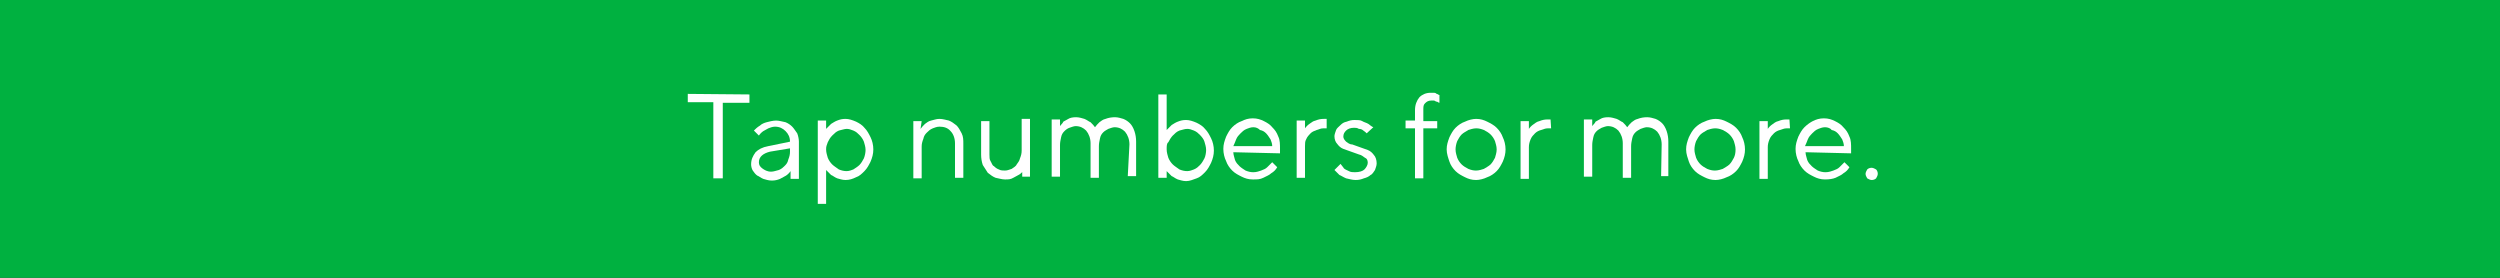
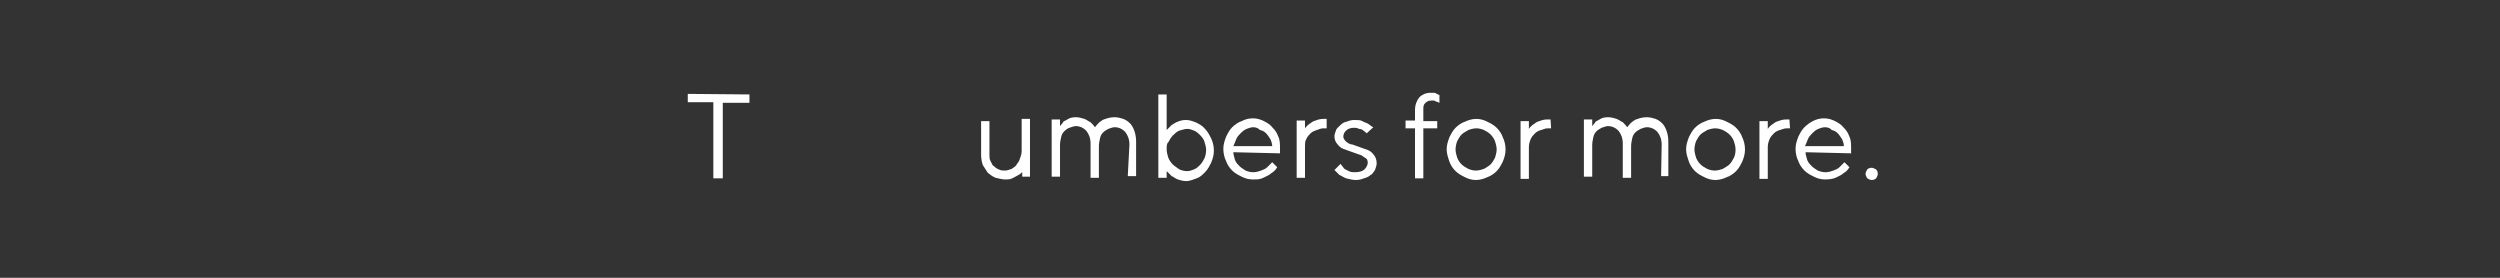
<svg xmlns="http://www.w3.org/2000/svg" version="1.1" id="Layer_1" x="0px" y="0px" viewBox="0 0 450 50" style="enable-background:new 0 0 450 50;" xml:space="preserve">
  <rect x="0" y="0" width="450" height="50" fill="#333333" stroke="none" />
  <style type="text/css">
	.st0{fill:#00B140;}
	.st1{fill:#FFFFFF;}
</style>
-   <path class="st0" d="M6.3,67.7h449c18,0,33-18.3,33-41l0,0c0-22.3-14.7-41-33-41H6.3c-18,0-33,18.3-33,41l0,0  C-26.3,49.4-11.6,67.7,6.3,67.7z" />
  <g>
    <path class="st1" d="M134.9,17v1.5h-4.8v13.6h-1.7V18.4h-4.6v-1.5L134.9,17L134.9,17z" />
-     <path class="st1" d="M142.2,25.5c0-0.8-0.3-1.4-0.8-1.9c-0.5-0.5-1.1-0.8-1.9-0.8c-0.5,0-0.9,0.2-1.2,0.3c-0.3,0.2-0.6,0.3-0.9,0.5   c-0.3,0.2-0.6,0.5-0.8,0.8l-0.9-0.9c0.3-0.3,0.6-0.6,1.1-0.9c0.3-0.3,0.8-0.5,1.2-0.6s1.1-0.3,1.7-0.3c0.6,0,1.1,0.2,1.7,0.3   c0.5,0.2,0.9,0.5,1.2,0.8c0.3,0.3,0.6,0.8,0.9,1.2c0.2,0.5,0.3,1.1,0.3,1.5v6.7h-1.5v-1.4c-0.2,0.3-0.5,0.6-0.8,0.8   c-0.3,0.2-0.6,0.3-1.1,0.6c-0.5,0.2-0.9,0.3-1.5,0.3c-0.6,0-1.1-0.2-1.5-0.3c-0.5-0.2-0.8-0.5-1.1-0.6c-0.3-0.2-0.6-0.6-0.8-0.9   c-0.2-0.3-0.3-0.8-0.3-1.1c0-0.9,0.3-1.5,0.8-2.2c0.5-0.5,1.2-0.9,2.3-1.1L142.2,25.5z M138.8,30.9c0.5,0,0.9-0.2,1.4-0.3   c0.5-0.2,0.8-0.5,1.1-0.8c0.3-0.3,0.5-0.6,0.6-1.1c0.2-0.5,0.3-0.9,0.3-1.4v-0.6l-3.6,0.6c-1.2,0.3-2,0.9-2,1.9   c0,0.5,0.2,0.8,0.6,1.1S138.1,30.9,138.8,30.9z" />
-     <path class="st1" d="M148.7,36.7h-1.5v-15h1.5v1.5c0.3-0.3,0.6-0.6,0.9-0.9c0.3-0.2,0.8-0.5,1.1-0.6c0.5-0.2,0.9-0.3,1.5-0.3   c0.6,0,1.2,0.2,1.9,0.5c0.6,0.3,1.1,0.6,1.5,1.1c0.5,0.5,0.8,1.1,1.1,1.7c0.3,0.6,0.5,1.4,0.5,2.2s-0.2,1.5-0.5,2.2   c-0.3,0.6-0.6,1.2-1.1,1.7c-0.5,0.5-0.9,0.9-1.5,1.1c-0.6,0.3-1.2,0.5-1.9,0.5c-0.6,0-1.1-0.2-1.5-0.3c-0.5-0.2-0.8-0.5-1.1-0.6   c-0.3-0.3-0.6-0.6-0.9-0.9V36.7z M148.7,26.9c0,0.6,0.2,1.1,0.3,1.5c0.2,0.5,0.5,0.9,0.8,1.2c0.3,0.3,0.8,0.6,1.2,0.9   c0.5,0.2,0.9,0.3,1.4,0.3s0.9-0.2,1.2-0.3c0.3-0.2,0.8-0.5,1.1-0.8s0.6-0.8,0.8-1.2c0.2-0.5,0.3-1.1,0.3-1.5c0-0.6-0.2-1.1-0.3-1.5   c-0.2-0.5-0.5-0.9-0.8-1.2c-0.3-0.3-0.6-0.6-1.1-0.8c-0.5-0.2-0.8-0.3-1.2-0.3s-0.9,0.2-1.4,0.3c-0.5,0.2-0.8,0.5-1.2,0.9   s-0.6,0.8-0.8,1.2C148.8,26.2,148.7,26.3,148.7,26.9z" />
-     <path class="st1" d="M165.7,23.2c0.2-0.3,0.5-0.6,0.8-0.9c0.3-0.2,0.6-0.5,1.1-0.6s0.9-0.3,1.5-0.3s1.2,0.2,1.7,0.3   c0.5,0.2,0.9,0.5,1.4,0.9c0.3,0.3,0.6,0.8,0.9,1.4c0.3,0.6,0.3,1.2,0.3,1.9V32h-1.5v-6.2c0-0.9-0.3-1.7-0.8-2.2   c-0.5-0.6-1.2-0.8-2-0.8c-0.5,0-0.9,0.2-1.2,0.3c-0.5,0.2-0.8,0.5-1.1,0.8c-0.3,0.3-0.5,0.6-0.6,1.1c-0.2,0.5-0.3,0.9-0.3,1.4v5.7   h-1.5V21.8h1.5L165.7,23.2L165.7,23.2z" />
    <path class="st1" d="M184.3,30.6c-0.2,0.3-0.5,0.6-0.8,0.8c-0.3,0.2-0.6,0.3-1.1,0.6c-0.5,0.3-0.9,0.3-1.5,0.3   c-0.6,0-1.1-0.2-1.7-0.3c-0.5-0.2-0.9-0.5-1.4-0.9c-0.3-0.5-0.6-0.9-0.9-1.4c-0.2-0.6-0.3-1.2-0.3-1.9v-6h1.5v6   c0,0.5,0,0.9,0.2,1.2c0.2,0.3,0.3,0.8,0.6,0.9c0.3,0.3,0.6,0.5,0.9,0.6c0.3,0.2,0.8,0.2,1.1,0.2c0.5,0,0.8-0.2,1.2-0.3   c0.3-0.2,0.8-0.5,0.9-0.8c0.2-0.3,0.5-0.6,0.6-1.1c0.2-0.5,0.3-0.9,0.3-1.4v-5.7h1.5v10.4H184v-1.2H184.3z" />
    <path class="st1" d="M203.3,26c0-0.9-0.3-1.7-0.8-2.3c-0.5-0.5-1.1-0.8-1.9-0.8c-0.3,0-0.8,0.2-1.1,0.3c-0.3,0.2-0.6,0.3-0.9,0.6   c-0.3,0.3-0.5,0.6-0.6,1.1s-0.2,0.9-0.2,1.4V32h-1.5v-6.2c0-0.9-0.3-1.7-0.8-2.3c-0.5-0.5-1.1-0.8-1.9-0.8c-0.3,0-0.8,0.2-1.1,0.3   s-0.6,0.3-0.9,0.6c-0.3,0.3-0.5,0.6-0.6,1.1s-0.2,0.9-0.2,1.4v5.7h-1.5V21.5h1.5v1.2c0.2-0.3,0.5-0.5,0.6-0.8   c0.3-0.2,0.6-0.3,0.9-0.5c0.3-0.2,0.8-0.3,1.4-0.3c0.6,0,1.1,0.2,1.5,0.3c0.5,0.2,0.8,0.5,1.1,0.6c0.3,0.3,0.6,0.6,0.8,0.9   c0.2-0.3,0.5-0.6,0.8-0.9c0.3-0.2,0.6-0.5,1.1-0.6c0.5-0.2,1.1-0.3,1.7-0.3c0.6,0,1.1,0.2,1.5,0.3c0.5,0.2,0.9,0.5,1.2,0.8   c0.3,0.3,0.6,0.8,0.8,1.4c0.2,0.6,0.3,1.2,0.3,1.9v6.2h-1.5L203.3,26L203.3,26z" />
    <path class="st1" d="M210,23.4c0.3-0.3,0.6-0.6,0.9-0.9c0.3-0.2,0.8-0.5,1.1-0.6c0.5-0.2,0.9-0.3,1.5-0.3s1.2,0.2,1.9,0.5   c0.6,0.3,1.1,0.6,1.5,1.1c0.5,0.5,0.8,1.1,1.1,1.7c0.3,0.6,0.5,1.4,0.5,2.2s-0.2,1.5-0.5,2.2c-0.3,0.6-0.6,1.2-1.1,1.7   s-0.9,0.9-1.5,1.1c-0.6,0.2-1.2,0.5-1.9,0.5c-0.6,0-1.1-0.2-1.5-0.3c-0.5-0.2-0.8-0.5-1.1-0.6c-0.3-0.3-0.6-0.6-0.9-0.9V32h-1.5V17   h1.5V23.4z M210,26.9c0,0.6,0.2,1.1,0.3,1.5c0.2,0.5,0.5,0.9,0.8,1.2c0.3,0.3,0.8,0.6,1.2,0.9c0.5,0.2,0.9,0.3,1.4,0.3   c0.5,0,0.9-0.2,1.2-0.3c0.5-0.2,0.8-0.5,1.1-0.8c0.3-0.3,0.6-0.8,0.8-1.2s0.3-1.1,0.3-1.5c0-0.6-0.2-1.1-0.3-1.5s-0.5-0.9-0.8-1.2   c-0.3-0.3-0.6-0.6-1.1-0.8c-0.5-0.2-0.8-0.3-1.2-0.3c-0.5,0-0.9,0.2-1.4,0.3c-0.5,0.2-0.8,0.5-1.2,0.9c-0.3,0.3-0.6,0.8-0.8,1.2   C210,25.8,210,26.3,210,26.9z" />
    <path class="st1" d="M222,27.4c0,0.5,0.2,0.9,0.3,1.4c0.2,0.5,0.5,0.8,0.8,1.1c0.3,0.3,0.8,0.6,1.1,0.8c0.5,0.2,0.9,0.3,1.4,0.3   c0.6,0,1.1-0.2,1.4-0.3c0.5-0.2,0.8-0.3,1.1-0.6c0.3-0.3,0.6-0.6,0.9-0.9l0.9,0.9c-0.3,0.5-0.6,0.8-1.1,1.1   c-0.3,0.3-0.8,0.5-1.4,0.8s-1.1,0.3-1.9,0.3s-1.4-0.2-2-0.5s-1.2-0.6-1.7-1.1c-0.5-0.5-0.9-1.1-1.1-1.7c-0.3-0.6-0.5-1.4-0.5-2.2   s0.2-1.4,0.5-2.2c0.3-0.6,0.6-1.2,1.1-1.7c0.5-0.5,1.1-0.9,1.7-1.1c0.6-0.3,1.2-0.5,2-0.5s1.4,0.2,2,0.5s1.1,0.6,1.5,1.1   c0.5,0.5,0.8,0.9,1.1,1.7c0.3,0.6,0.3,1.4,0.3,2.2c0,0.2,0,0.2,0,0.3c0,0.2,0,0.2,0,0.3s0,0.2,0,0.2L222,27.4z M225.6,22.9   c-0.5,0-0.9,0.2-1.2,0.3c-0.5,0.2-0.8,0.5-1.1,0.8c-0.3,0.3-0.6,0.6-0.8,1.1c-0.2,0.5-0.3,0.8-0.5,1.2h7c0-0.5-0.2-0.9-0.3-1.2   c-0.2-0.3-0.5-0.8-0.8-1.1c-0.3-0.3-0.6-0.5-1.1-0.6C226.5,23.1,226.1,22.9,225.6,22.9z" />
    <path class="st1" d="M238.8,23.1h-0.6c-0.5,0-0.8,0.2-1.2,0.3c-0.5,0.2-0.8,0.3-1.1,0.6c-0.3,0.3-0.6,0.6-0.8,1.1   c-0.2,0.3-0.2,0.8-0.2,1.2V32h-1.5V21.7h1.5v1.4c0.2-0.3,0.5-0.6,0.8-0.8c0.3-0.2,0.6-0.5,1.1-0.6c0.5-0.2,0.9-0.3,1.5-0.3h0.5   V23.1z" />
    <path class="st1" d="M246,24c-0.2-0.2-0.3-0.3-0.6-0.5c-0.2-0.2-0.5-0.3-0.8-0.3c-0.3-0.2-0.6-0.2-0.9-0.2c-0.6,0-1.1,0.2-1.4,0.5   c-0.3,0.3-0.5,0.6-0.5,1.1c0,0.3,0.2,0.6,0.5,0.9c0.3,0.2,0.6,0.5,1.1,0.5c0.5,0.2,0.9,0.3,1.4,0.5c0.5,0.2,0.9,0.3,1.4,0.5   c0.5,0.2,0.8,0.5,1.1,0.9c0.3,0.3,0.5,0.9,0.5,1.5c0,0.5-0.2,0.8-0.3,1.2c-0.2,0.3-0.5,0.8-0.8,0.9c-0.3,0.3-0.8,0.5-1.2,0.6   c-0.5,0.2-0.9,0.3-1.5,0.3s-1.2-0.2-1.7-0.3c-0.5-0.2-0.9-0.5-1.2-0.6c-0.3-0.3-0.6-0.6-0.9-0.9l1.1-1.1c0.2,0.3,0.5,0.6,0.6,0.8   c0.2,0.2,0.5,0.3,0.9,0.5c0.3,0.2,0.8,0.2,1.1,0.2c0.8,0,1.4-0.2,1.7-0.5c0.3-0.3,0.6-0.8,0.6-1.2c0-0.5-0.2-0.8-0.5-0.9   c-0.3-0.2-0.6-0.5-1.1-0.6c-0.5-0.2-0.9-0.3-1.4-0.5c-0.5-0.2-0.9-0.3-1.4-0.5c-0.5-0.2-0.8-0.5-1.1-0.9c-0.3-0.3-0.5-0.8-0.5-1.4   c0-0.3,0.2-0.8,0.3-1.1s0.5-0.6,0.8-0.9c0.3-0.3,0.6-0.5,1.1-0.6c0.5-0.2,0.9-0.3,1.4-0.3c0.6,0,1.1,0,1.4,0.2s0.8,0.3,1.1,0.5   c0.3,0.2,0.6,0.5,0.9,0.6L246,24z" />
    <path class="st1" d="M258.7,23.1h-2.5v9h-1.5v-9H253v-1.4h1.7v-1.9c0-0.9,0.3-1.7,0.8-2.3c0.5-0.5,1.2-0.8,2-0.8c0.2,0,0.5,0,0.6,0   s0.3,0,0.5,0.2c0.2,0,0.3,0.2,0.5,0.2v1.4c-0.2,0-0.3-0.2-0.5-0.2s-0.3-0.2-0.5-0.2c-0.2,0-0.3,0-0.5,0c-0.5,0-0.8,0.2-1.1,0.5   c-0.3,0.3-0.3,0.6-0.3,1.2v2h2.5C258.7,21.8,258.7,23.1,258.7,23.1z" />
    <path class="st1" d="M260.4,26.9c0-0.8,0.2-1.4,0.5-2.2c0.3-0.6,0.6-1.2,1.1-1.7c0.5-0.5,1.1-0.9,1.7-1.1c0.6-0.3,1.4-0.5,2-0.5   c0.8,0,1.4,0.2,2,0.5c0.6,0.3,1.2,0.6,1.7,1.1c0.5,0.5,0.9,1.1,1.1,1.7c0.3,0.6,0.5,1.4,0.5,2.2s-0.2,1.5-0.5,2.2   c-0.3,0.6-0.6,1.2-1.1,1.7c-0.5,0.5-1.1,0.9-1.7,1.1c-0.6,0.3-1.4,0.5-2,0.5c-0.8,0-1.4-0.2-2-0.5c-0.6-0.3-1.2-0.6-1.7-1.1   c-0.5-0.5-0.9-1.1-1.1-1.7C260.7,28.5,260.4,27.7,260.4,26.9z M269.4,26.9c0-0.6-0.2-1.1-0.3-1.5c-0.2-0.5-0.5-0.9-0.8-1.2   s-0.8-0.6-1.2-0.8c-0.5-0.2-0.9-0.3-1.4-0.3c-0.5,0-1.1,0.2-1.4,0.3c-0.3,0.2-0.9,0.5-1.2,0.8c-0.3,0.3-0.6,0.8-0.8,1.2   c-0.2,0.5-0.3,1.1-0.3,1.5c0,0.6,0.2,1.1,0.3,1.5c0.2,0.5,0.5,0.9,0.8,1.2c0.3,0.3,0.8,0.6,1.2,0.8c0.5,0.2,0.9,0.3,1.4,0.3   c0.5,0,1.1-0.2,1.4-0.3c0.3-0.2,0.9-0.5,1.2-0.8c0.3-0.3,0.6-0.8,0.8-1.2C269.2,28,269.4,27.5,269.4,26.9z" />
    <path class="st1" d="M279.2,23.1h-0.6c-0.5,0-0.8,0.2-1.2,0.3s-0.8,0.3-1.1,0.6c-0.3,0.3-0.6,0.6-0.8,1.1c-0.2,0.5-0.3,0.9-0.3,1.4   v5.7h-1.5V21.8h1.5v1.4c0.2-0.3,0.5-0.6,0.8-0.8c0.3-0.2,0.6-0.5,1.1-0.6c0.5-0.2,0.9-0.3,1.5-0.3h0.5L279.2,23.1L279.2,23.1z" />
    <path class="st1" d="M299.1,26c0-0.9-0.3-1.7-0.8-2.3c-0.5-0.5-1.1-0.8-1.9-0.8c-0.3,0-0.8,0.2-1.1,0.3c-0.3,0.2-0.6,0.3-0.9,0.6   s-0.5,0.6-0.6,1.1s-0.2,0.9-0.2,1.4V32h-1.5v-6.2c0-0.9-0.3-1.7-0.8-2.3c-0.5-0.5-1.1-0.8-1.9-0.8c-0.3,0-0.8,0.2-1.1,0.3   c-0.3,0.2-0.6,0.3-0.9,0.6c-0.3,0.3-0.5,0.6-0.6,1.1s-0.2,0.9-0.2,1.4v5.7h-1.5V21.5h1.5v1.2c0.2-0.3,0.5-0.5,0.6-0.8   c0.3-0.2,0.6-0.3,0.9-0.5c0.3-0.2,0.8-0.3,1.4-0.3c0.6,0,1.1,0.2,1.5,0.3c0.5,0.2,0.8,0.5,1.1,0.6c0.3,0.3,0.6,0.6,0.8,0.9   c0.2-0.3,0.5-0.6,0.8-0.9c0.3-0.2,0.6-0.5,1.1-0.6c0.5-0.2,1.1-0.3,1.7-0.3s1.1,0.2,1.5,0.3c0.5,0.2,0.9,0.5,1.2,0.8   c0.3,0.3,0.6,0.8,0.8,1.4c0.2,0.6,0.3,1.2,0.3,1.9v6.2H299L299.1,26L299.1,26z" />
    <path class="st1" d="M303.5,26.9c0-0.8,0.2-1.4,0.5-2.2c0.3-0.6,0.6-1.2,1.1-1.7c0.5-0.5,1.1-0.9,1.7-1.1c0.6-0.3,1.4-0.5,2-0.5   c0.8,0,1.4,0.2,2,0.5c0.6,0.3,1.2,0.6,1.7,1.1c0.5,0.5,0.9,1.1,1.1,1.7c0.3,0.6,0.5,1.4,0.5,2.2s-0.2,1.5-0.5,2.2   c-0.3,0.6-0.6,1.2-1.1,1.7c-0.5,0.5-1.1,0.9-1.7,1.1c-0.6,0.3-1.4,0.5-2,0.5c-0.8,0-1.4-0.2-2-0.5c-0.6-0.3-1.2-0.6-1.7-1.1   s-0.9-1.1-1.1-1.7C303.8,28.5,303.5,27.7,303.5,26.9z M312.4,26.9c0-0.6-0.2-1.1-0.3-1.5c-0.2-0.5-0.5-0.9-0.8-1.2   s-0.8-0.6-1.2-0.8c-0.5-0.2-0.9-0.3-1.4-0.3c-0.5,0-1.1,0.2-1.4,0.3c-0.3,0.2-0.9,0.5-1.2,0.8s-0.6,0.8-0.8,1.2   c-0.2,0.5-0.3,1.1-0.3,1.5c0,0.6,0.2,1.1,0.3,1.5c0.2,0.5,0.5,0.9,0.8,1.2c0.3,0.3,0.8,0.6,1.2,0.8c0.5,0.2,0.9,0.3,1.4,0.3   c0.5,0,1.1-0.2,1.4-0.3c0.3-0.2,0.9-0.5,1.2-0.8c0.3-0.3,0.6-0.8,0.8-1.2C312.3,28,312.4,27.5,312.4,26.9z" />
    <path class="st1" d="M322.2,23.1h-0.6c-0.5,0-0.8,0.2-1.2,0.3s-0.8,0.3-1.1,0.6c-0.3,0.3-0.6,0.6-0.8,1.1c-0.2,0.5-0.3,0.9-0.3,1.4   v5.7h-1.5V21.8h1.5v1.4c0.2-0.3,0.5-0.6,0.8-0.8c0.3-0.2,0.6-0.5,1.1-0.6c0.5-0.2,0.9-0.3,1.5-0.3h0.5L322.2,23.1L322.2,23.1z" />
    <path class="st1" d="M325,27.4c0,0.5,0.2,0.9,0.3,1.4c0.2,0.5,0.5,0.8,0.8,1.1c0.3,0.3,0.8,0.6,1.1,0.8c0.5,0.2,0.9,0.3,1.4,0.3   c0.6,0,1.1-0.2,1.4-0.3c0.5-0.2,0.8-0.3,1.1-0.6s0.6-0.6,0.9-0.9l0.9,0.9c-0.3,0.5-0.6,0.8-1.1,1.1c-0.3,0.3-0.8,0.5-1.4,0.8   c-0.5,0.2-1.1,0.3-1.9,0.3s-1.4-0.2-2-0.5s-1.2-0.6-1.7-1.1c-0.5-0.5-0.9-1.1-1.1-1.7c-0.3-0.6-0.5-1.4-0.5-2.2s0.2-1.4,0.5-2.2   c0.3-0.6,0.6-1.2,1.1-1.7c0.5-0.5,1.1-0.9,1.5-1.1c0.6-0.3,1.2-0.5,2-0.5s1.4,0.2,2,0.5s1.1,0.6,1.5,1.1c0.5,0.5,0.8,0.9,1.1,1.7   c0.3,0.6,0.3,1.4,0.3,2.2c0,0.2,0,0.2,0,0.3s0,0.2,0,0.3s0,0.2,0,0.2L325,27.4z M328.5,22.9c-0.5,0-0.9,0.2-1.2,0.3   c-0.5,0.2-0.8,0.5-1.1,0.8c-0.3,0.3-0.6,0.6-0.8,1.1c-0.2,0.5-0.3,0.8-0.5,1.2h7c0-0.5-0.2-0.9-0.3-1.2c-0.2-0.3-0.5-0.8-0.8-1.1   c-0.3-0.3-0.6-0.5-1.1-0.6C329.5,23.1,329,22.9,328.5,22.9z" />
    <path class="st1" d="M335.8,31.3c0-0.3,0.2-0.6,0.3-0.8c0.2-0.2,0.5-0.3,0.8-0.3c0.3,0,0.6,0.2,0.8,0.3c0.2,0.2,0.3,0.5,0.3,0.8   s-0.2,0.6-0.3,0.8c-0.2,0.2-0.5,0.3-0.8,0.3c-0.3,0-0.6-0.2-0.8-0.3C336,31.9,335.8,31.6,335.8,31.3z" />
  </g>
</svg>